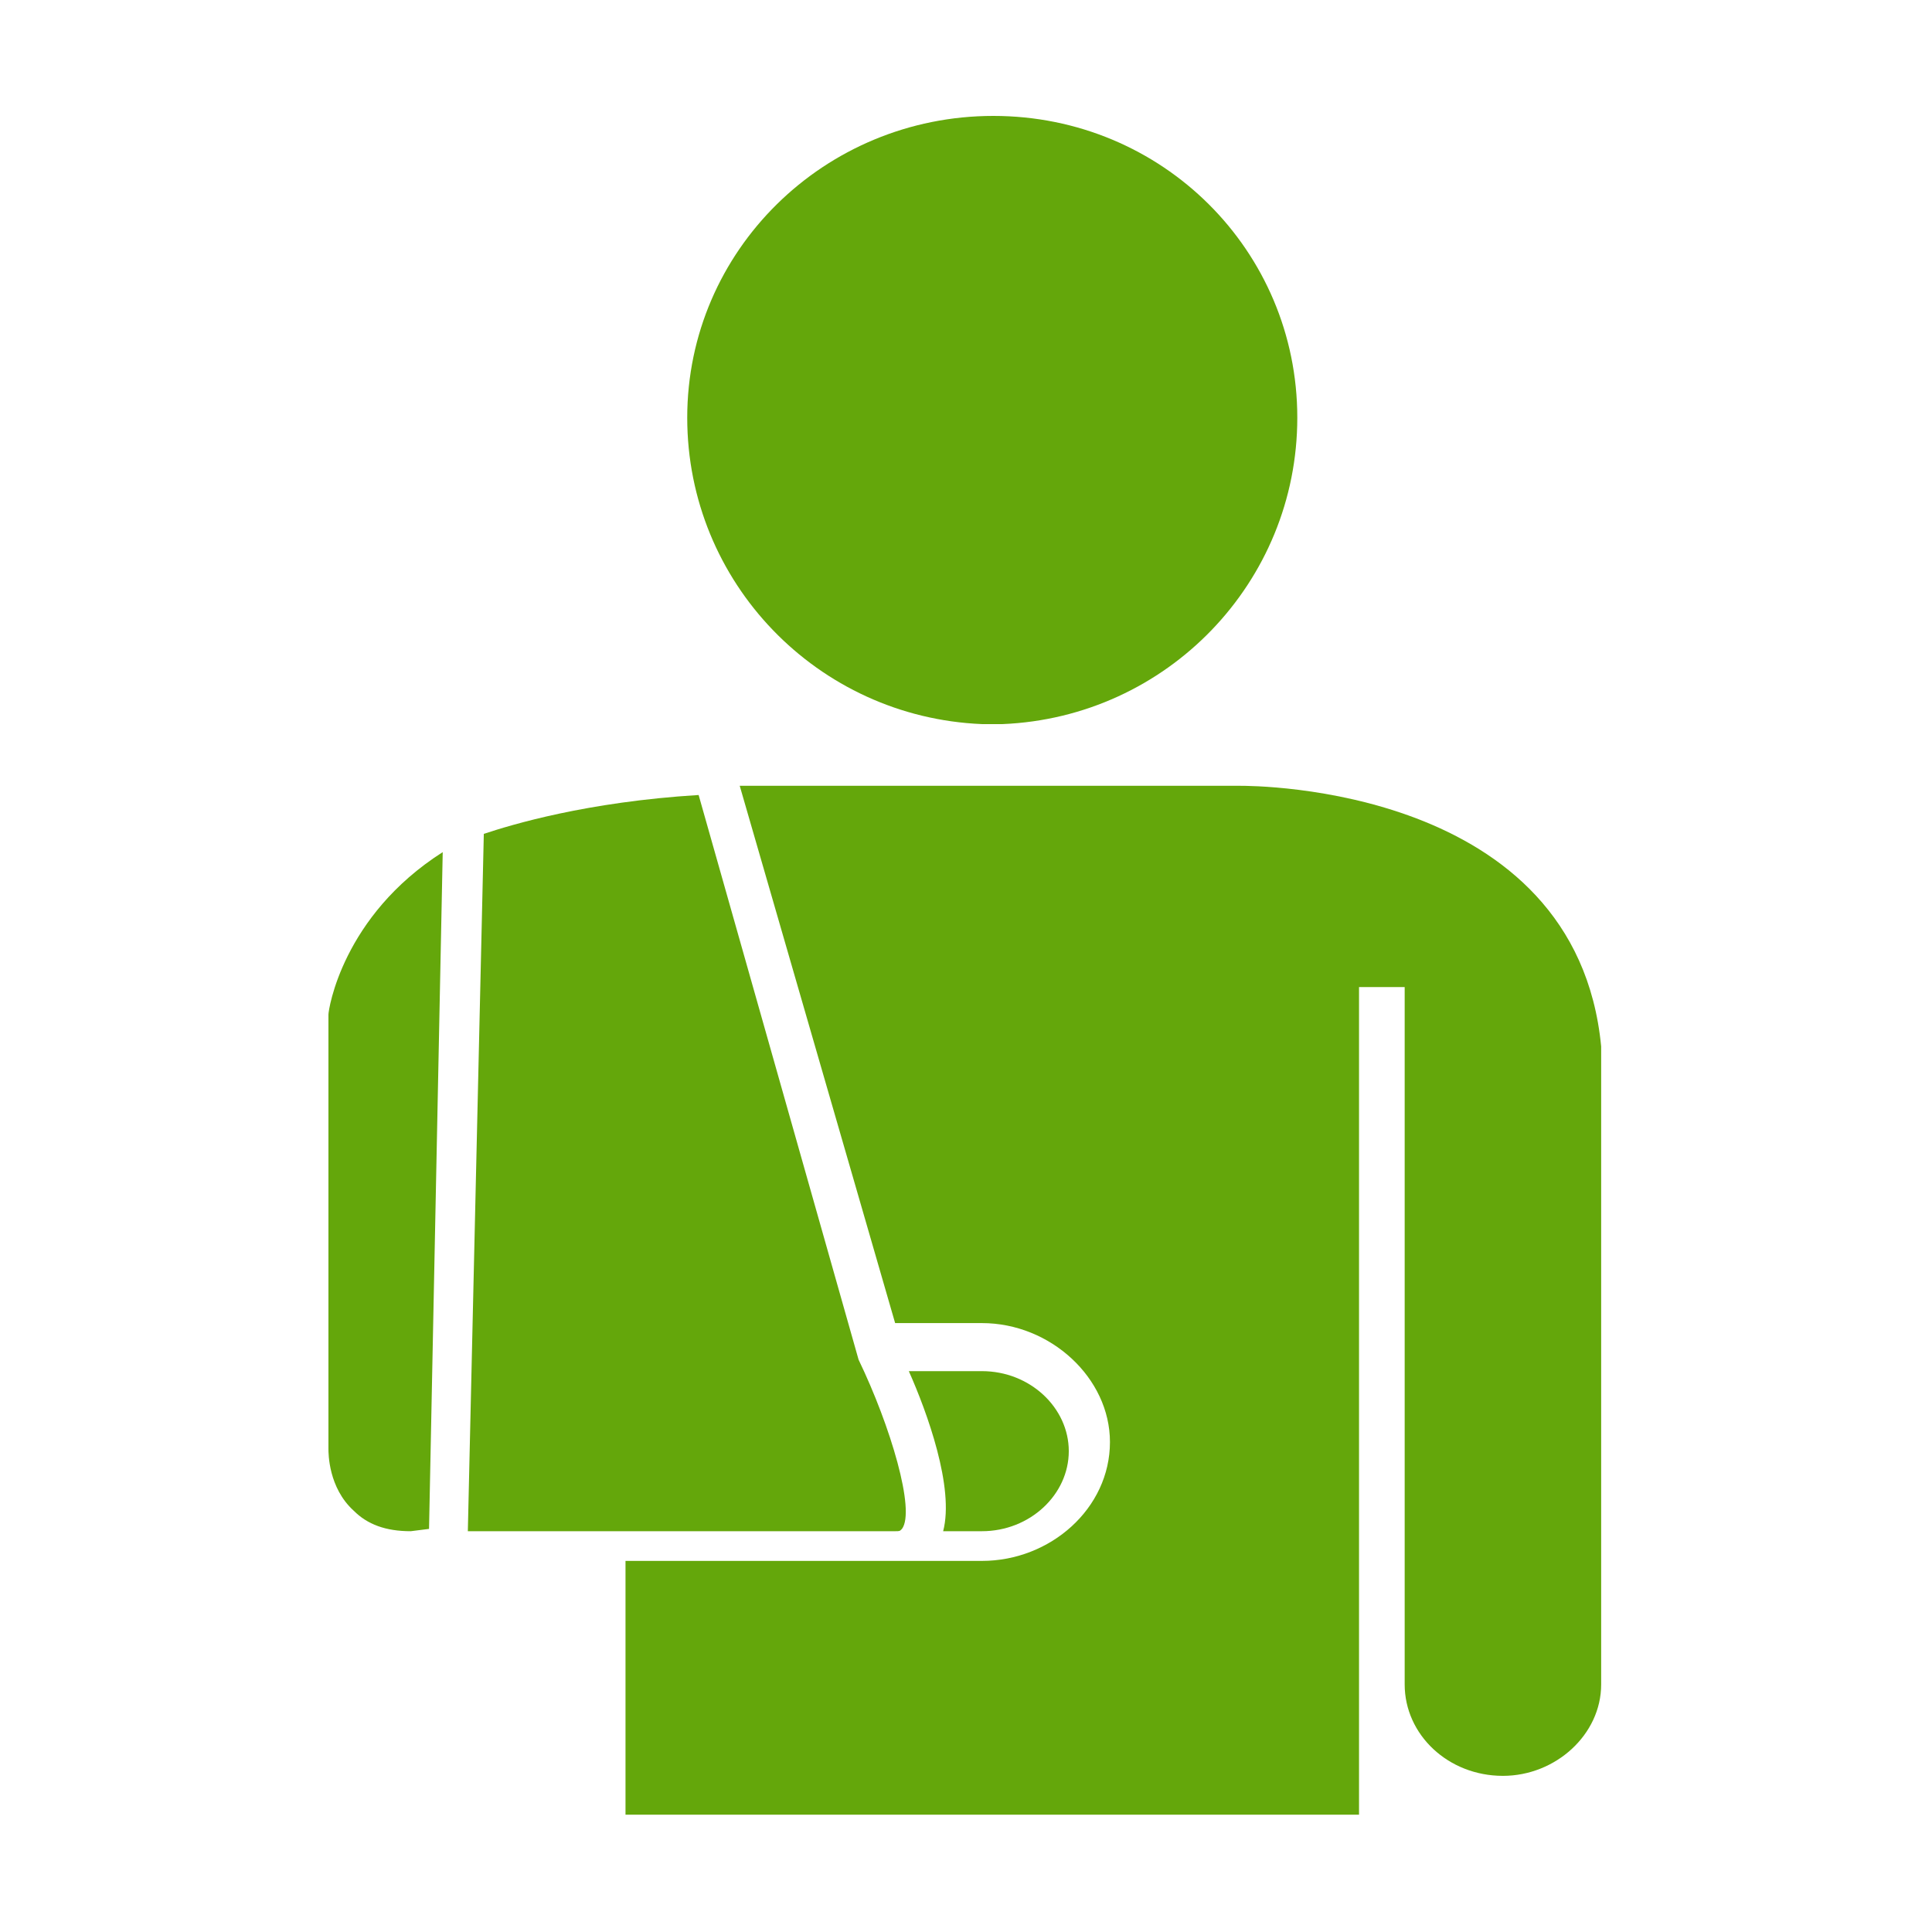
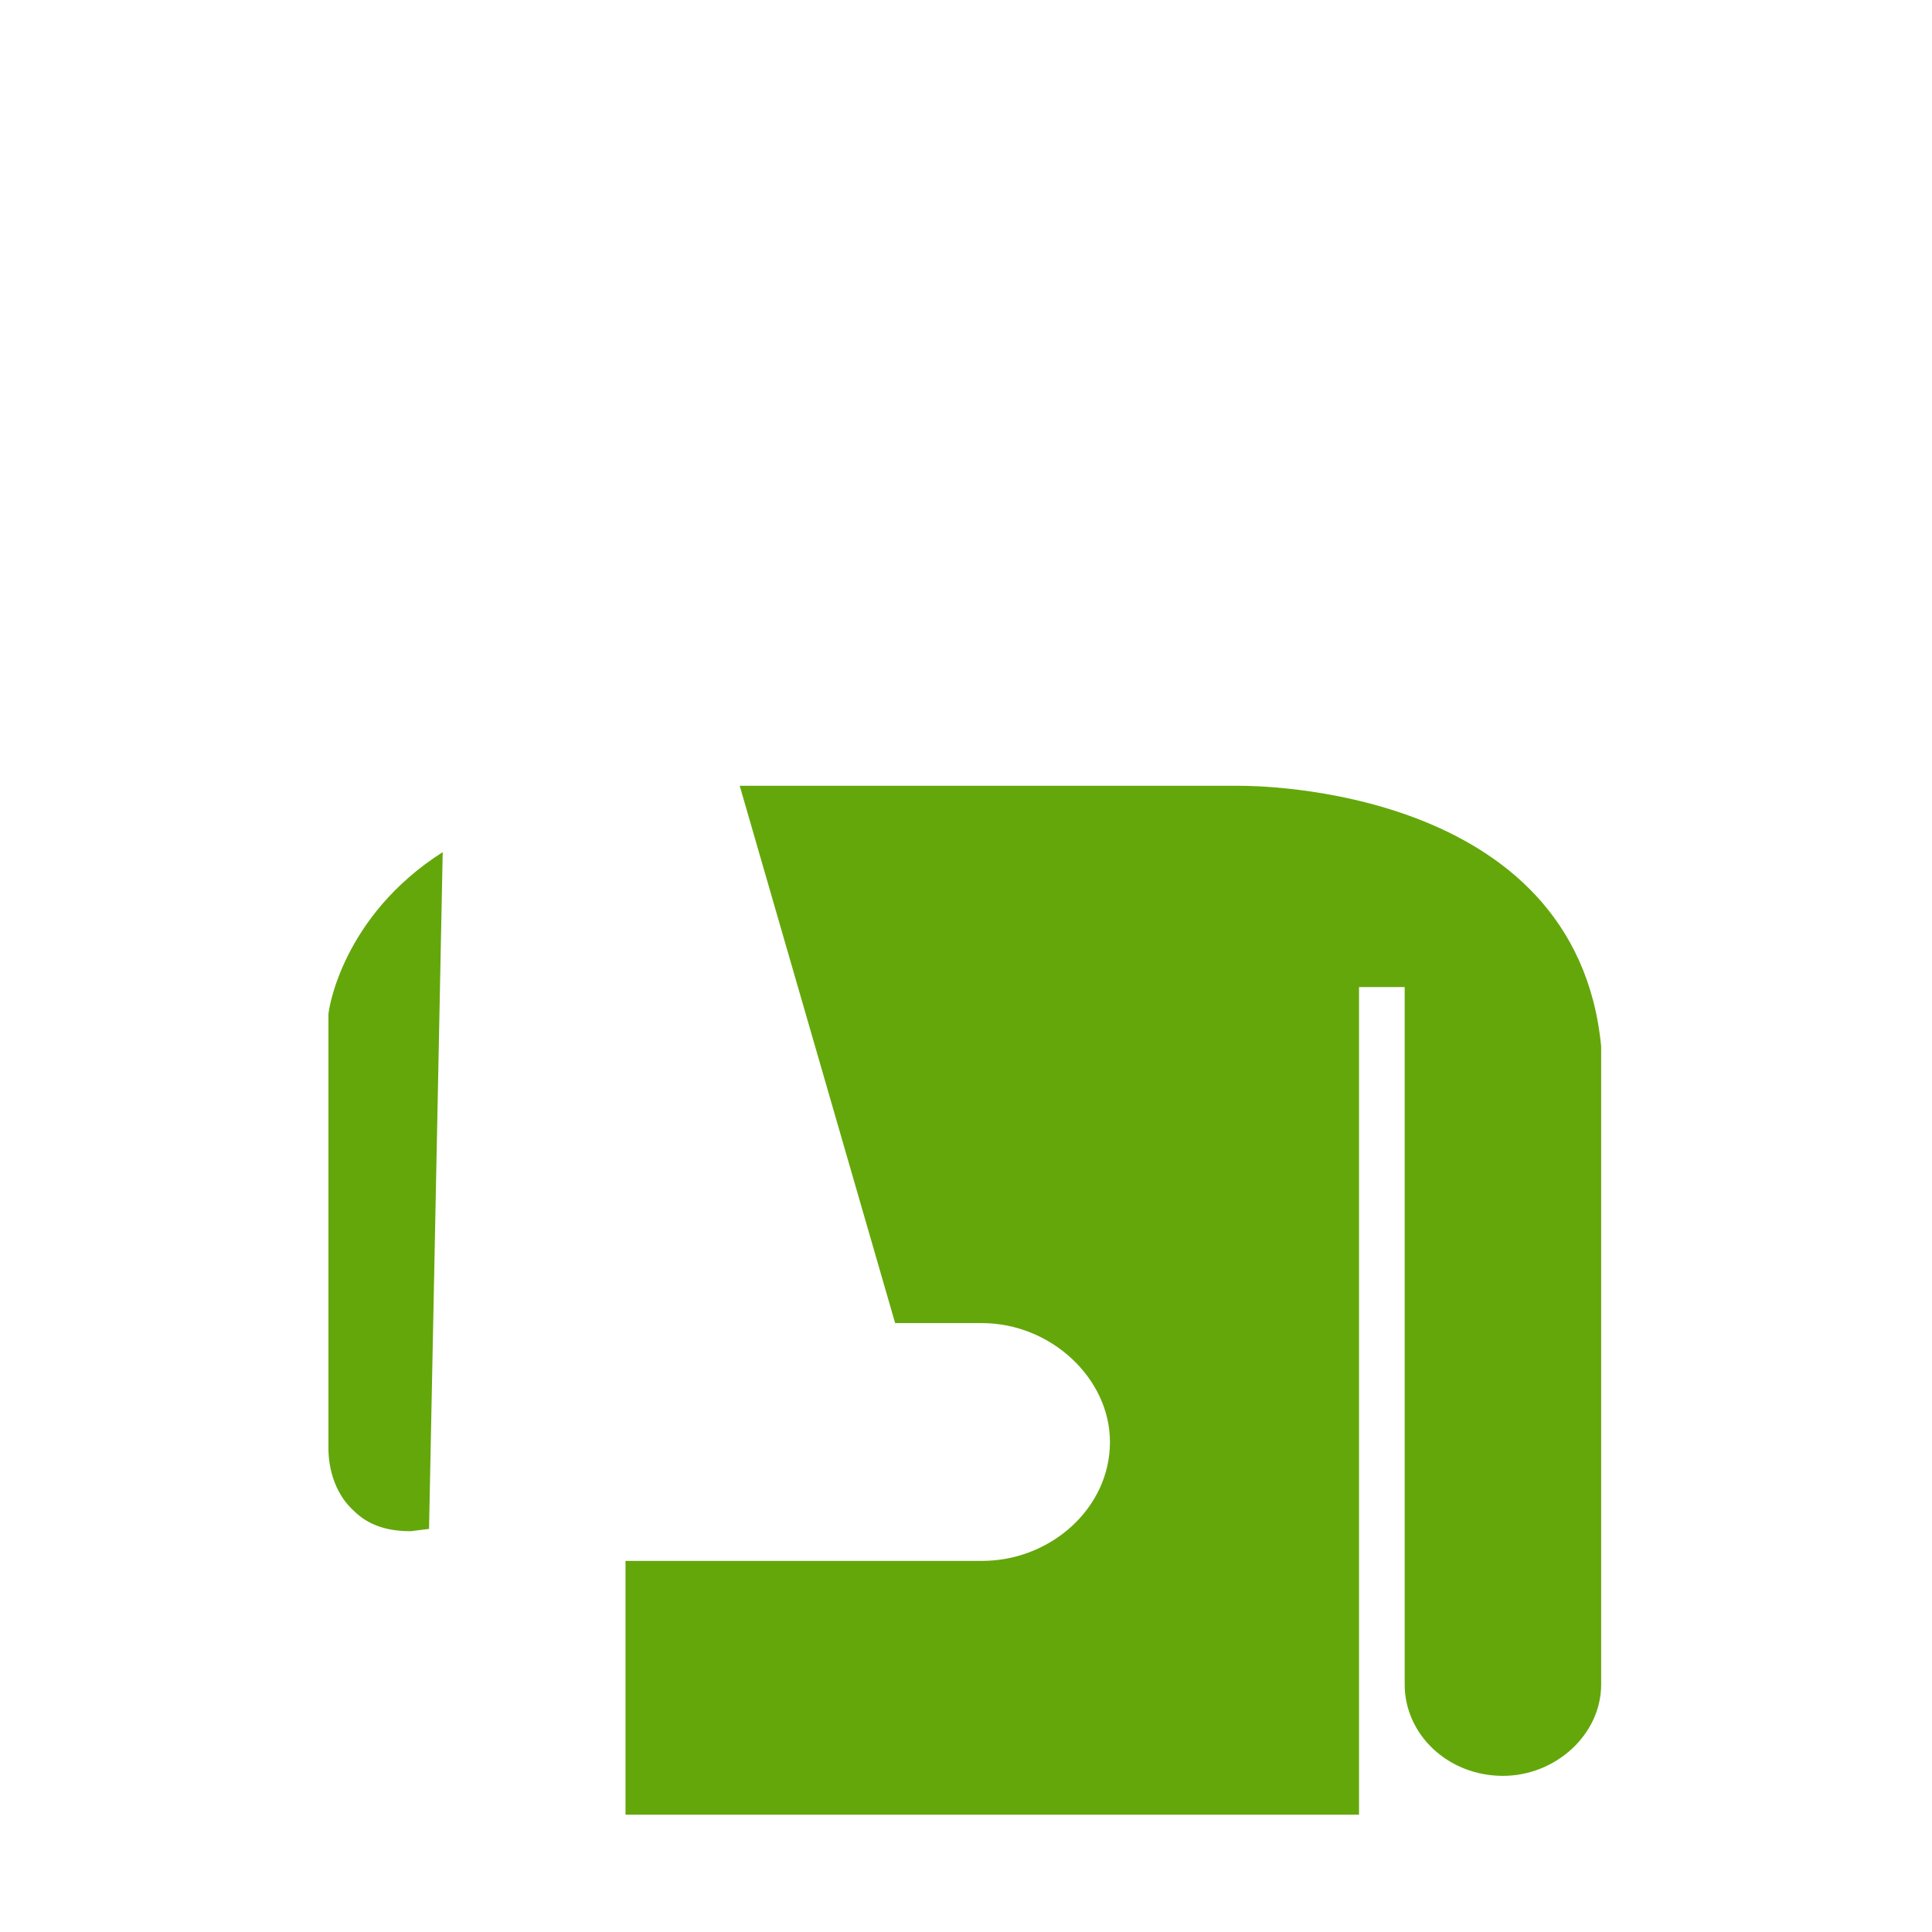
<svg xmlns="http://www.w3.org/2000/svg" width="100" height="100" viewBox="0 0 100 100">
  <g fill="#64A70B" fill-rule="evenodd" transform="translate(17 6)">
    <path d="M5.207 73.136L5.207 73.136 4.26 73.255C2.957 73.255 2.011 72.9 1.304 72.19 0 71.006 0 69.229 0 68.993L0 46.508C0 46.272.713 41.419 5.915 38.106L5.207 73.136M34.893 34.673L34.893 34.673C34.77 34.673 34.535 34.673 34.416 34.673L47.19 34.673C47.9 34.673 64.576 34.673 65.876 48.164L65.876 81.185C65.876 83.787 63.512 85.918 60.791 85.918 57.955 85.918 55.706 83.787 55.706 81.185L55.706 45.09 53.343 45.09 53.343 87.927 15.376 87.927 15.376 74.792 33.825 74.792C37.374 74.792 40.451 72.072 40.451 68.64 40.451 65.325 37.374 62.483 33.825 62.483L29.332 62.483 21.288 34.673 34.299 34.673C34.061 34.673 33.944 34.673 33.825 34.673L34.893 34.673" />
-     <path d="M7.215 73.255L7.215 73.255 8.042 37.161C9.464 36.688 13.363 35.504 19.161 35.149L27.441 64.379C29.096 67.811 30.395 72.19 29.685 73.136 29.568 73.255 29.568 73.255 29.332 73.255L7.215 73.255M30.04 64.97L33.825 64.97C36.312 64.97 38.32 66.863 38.32 69.112 38.32 71.359 36.312 73.255 33.825 73.255L31.817 73.255C32.408 71.006 30.99 67.103 30.04 64.97M34.893 31.479L33.825 31.479C25.309 31.124 18.571 24.141 18.571 15.62 18.571 6.982 25.664 0 34.416 0 43.169 0 50.148 6.982 50.148 15.62 50.148 24.141 43.405 31.124 34.893 31.479" />
  </g>
</svg>